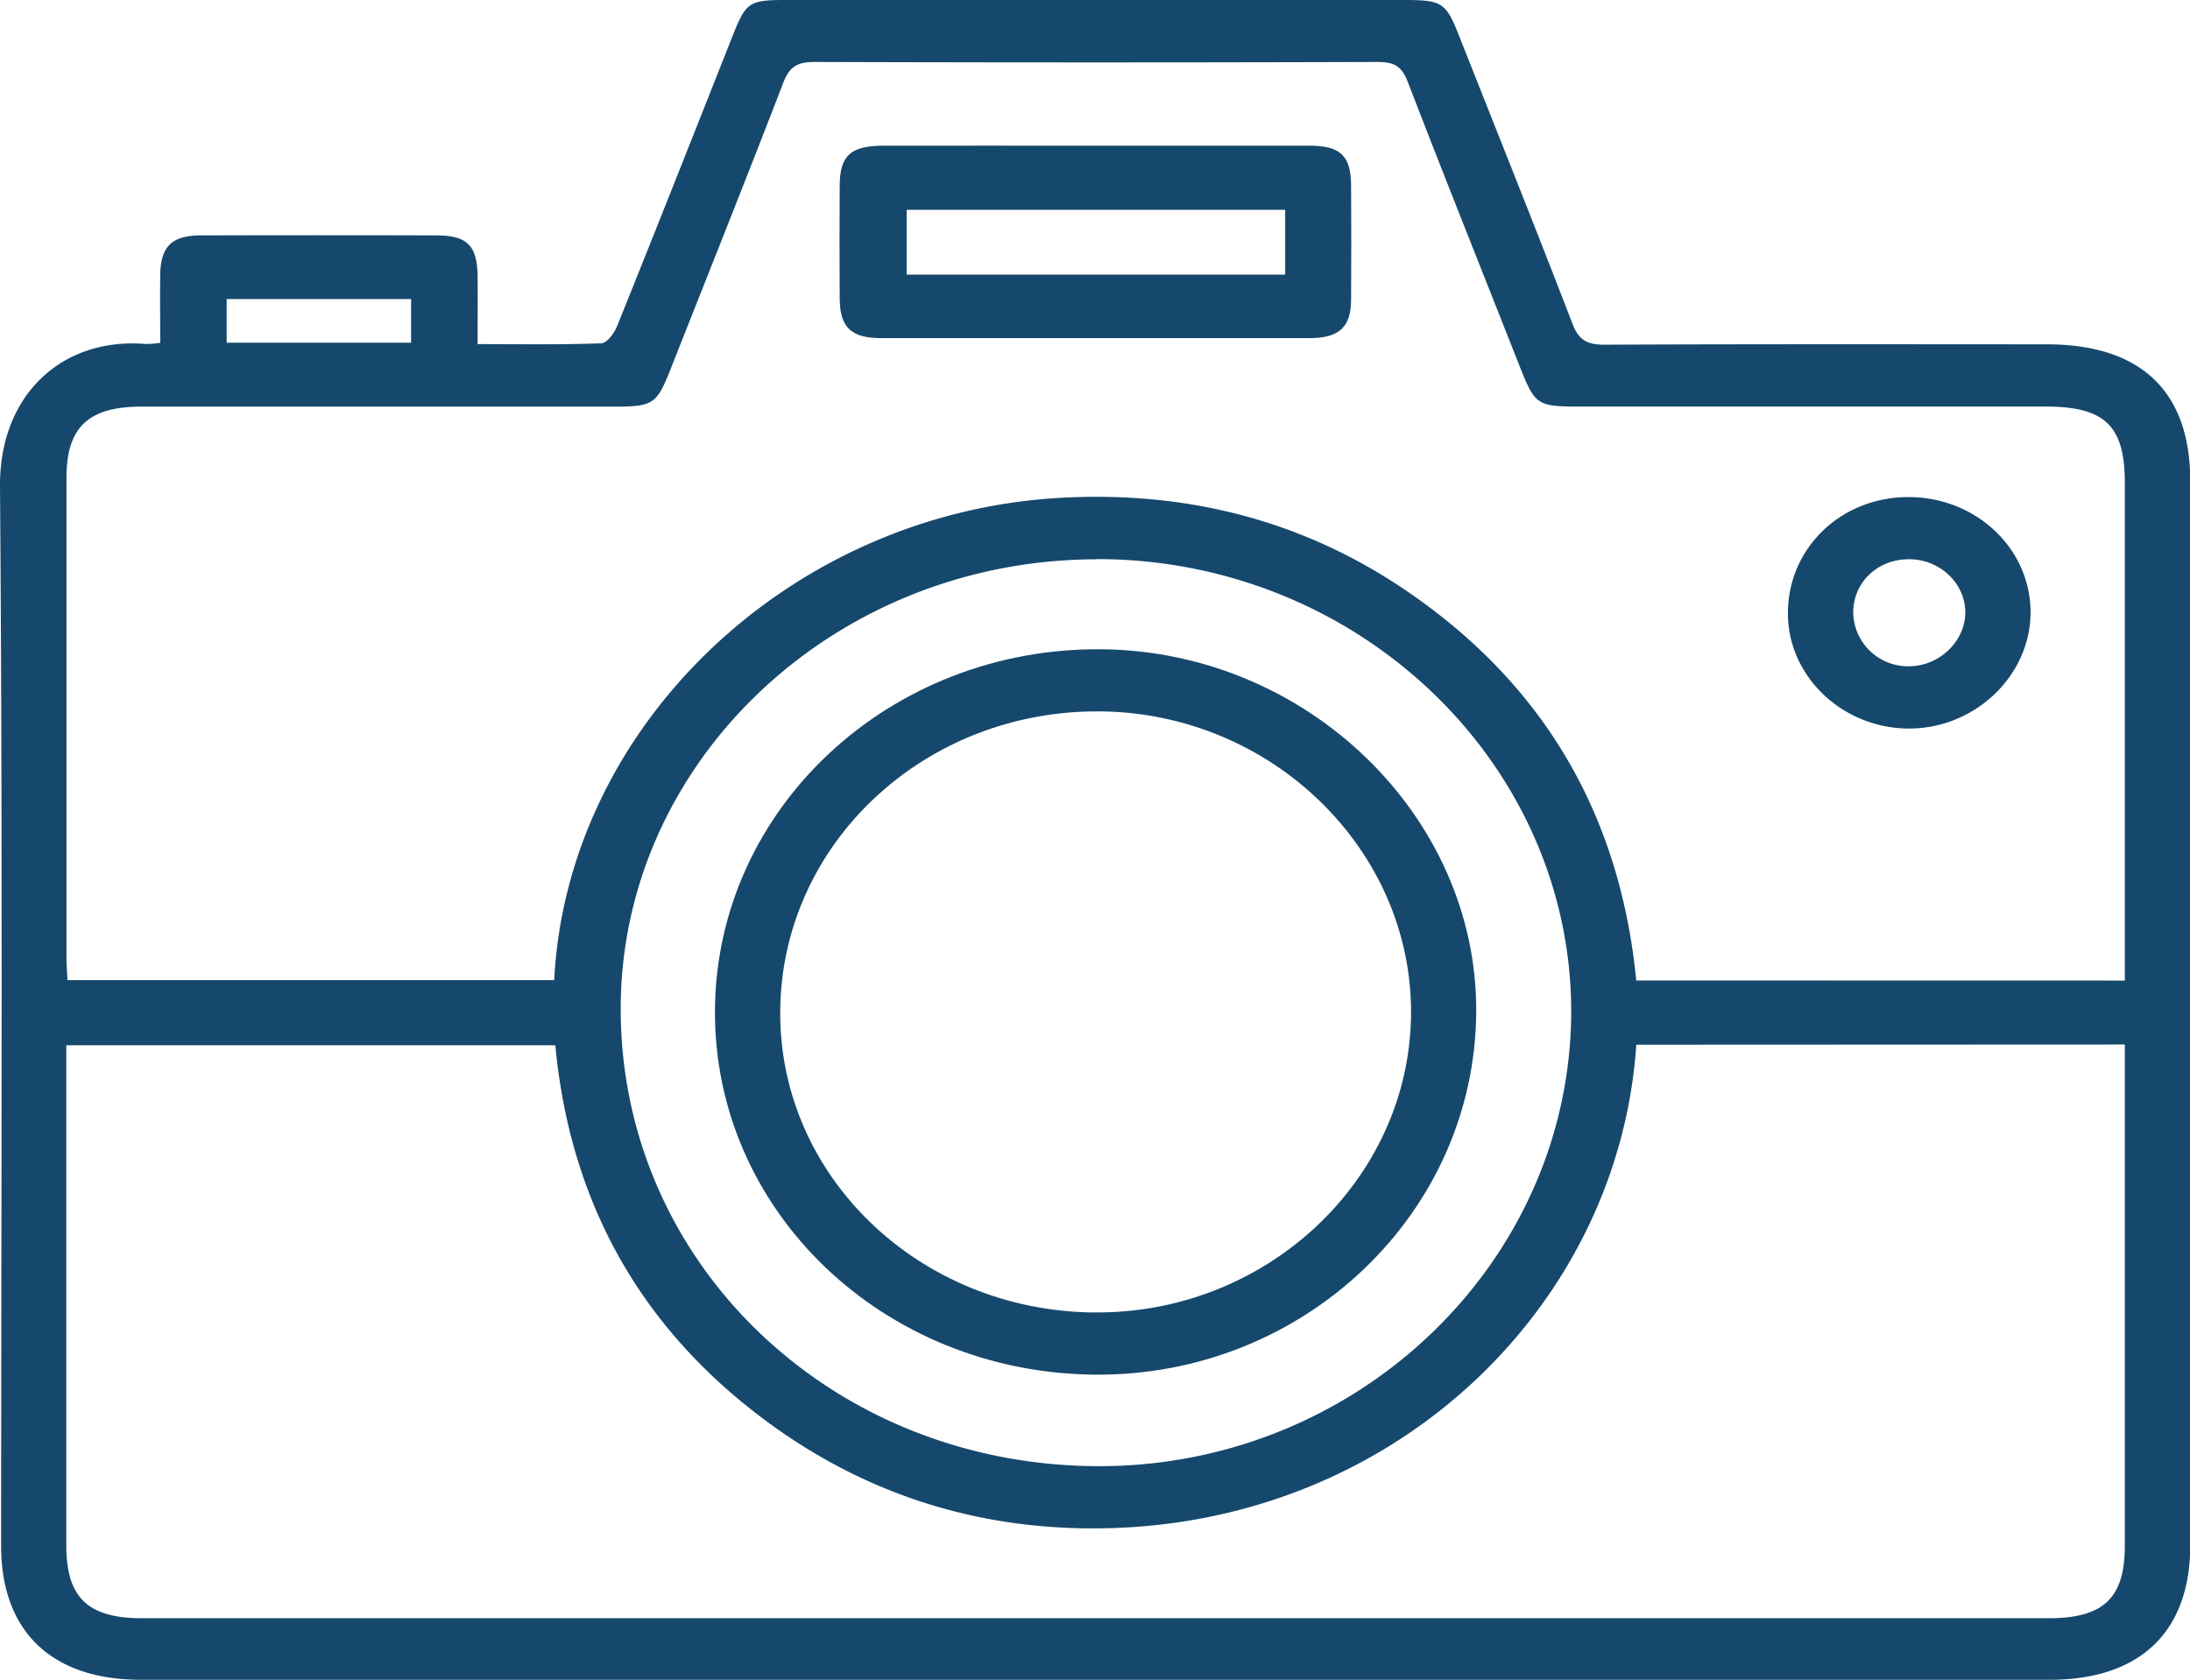
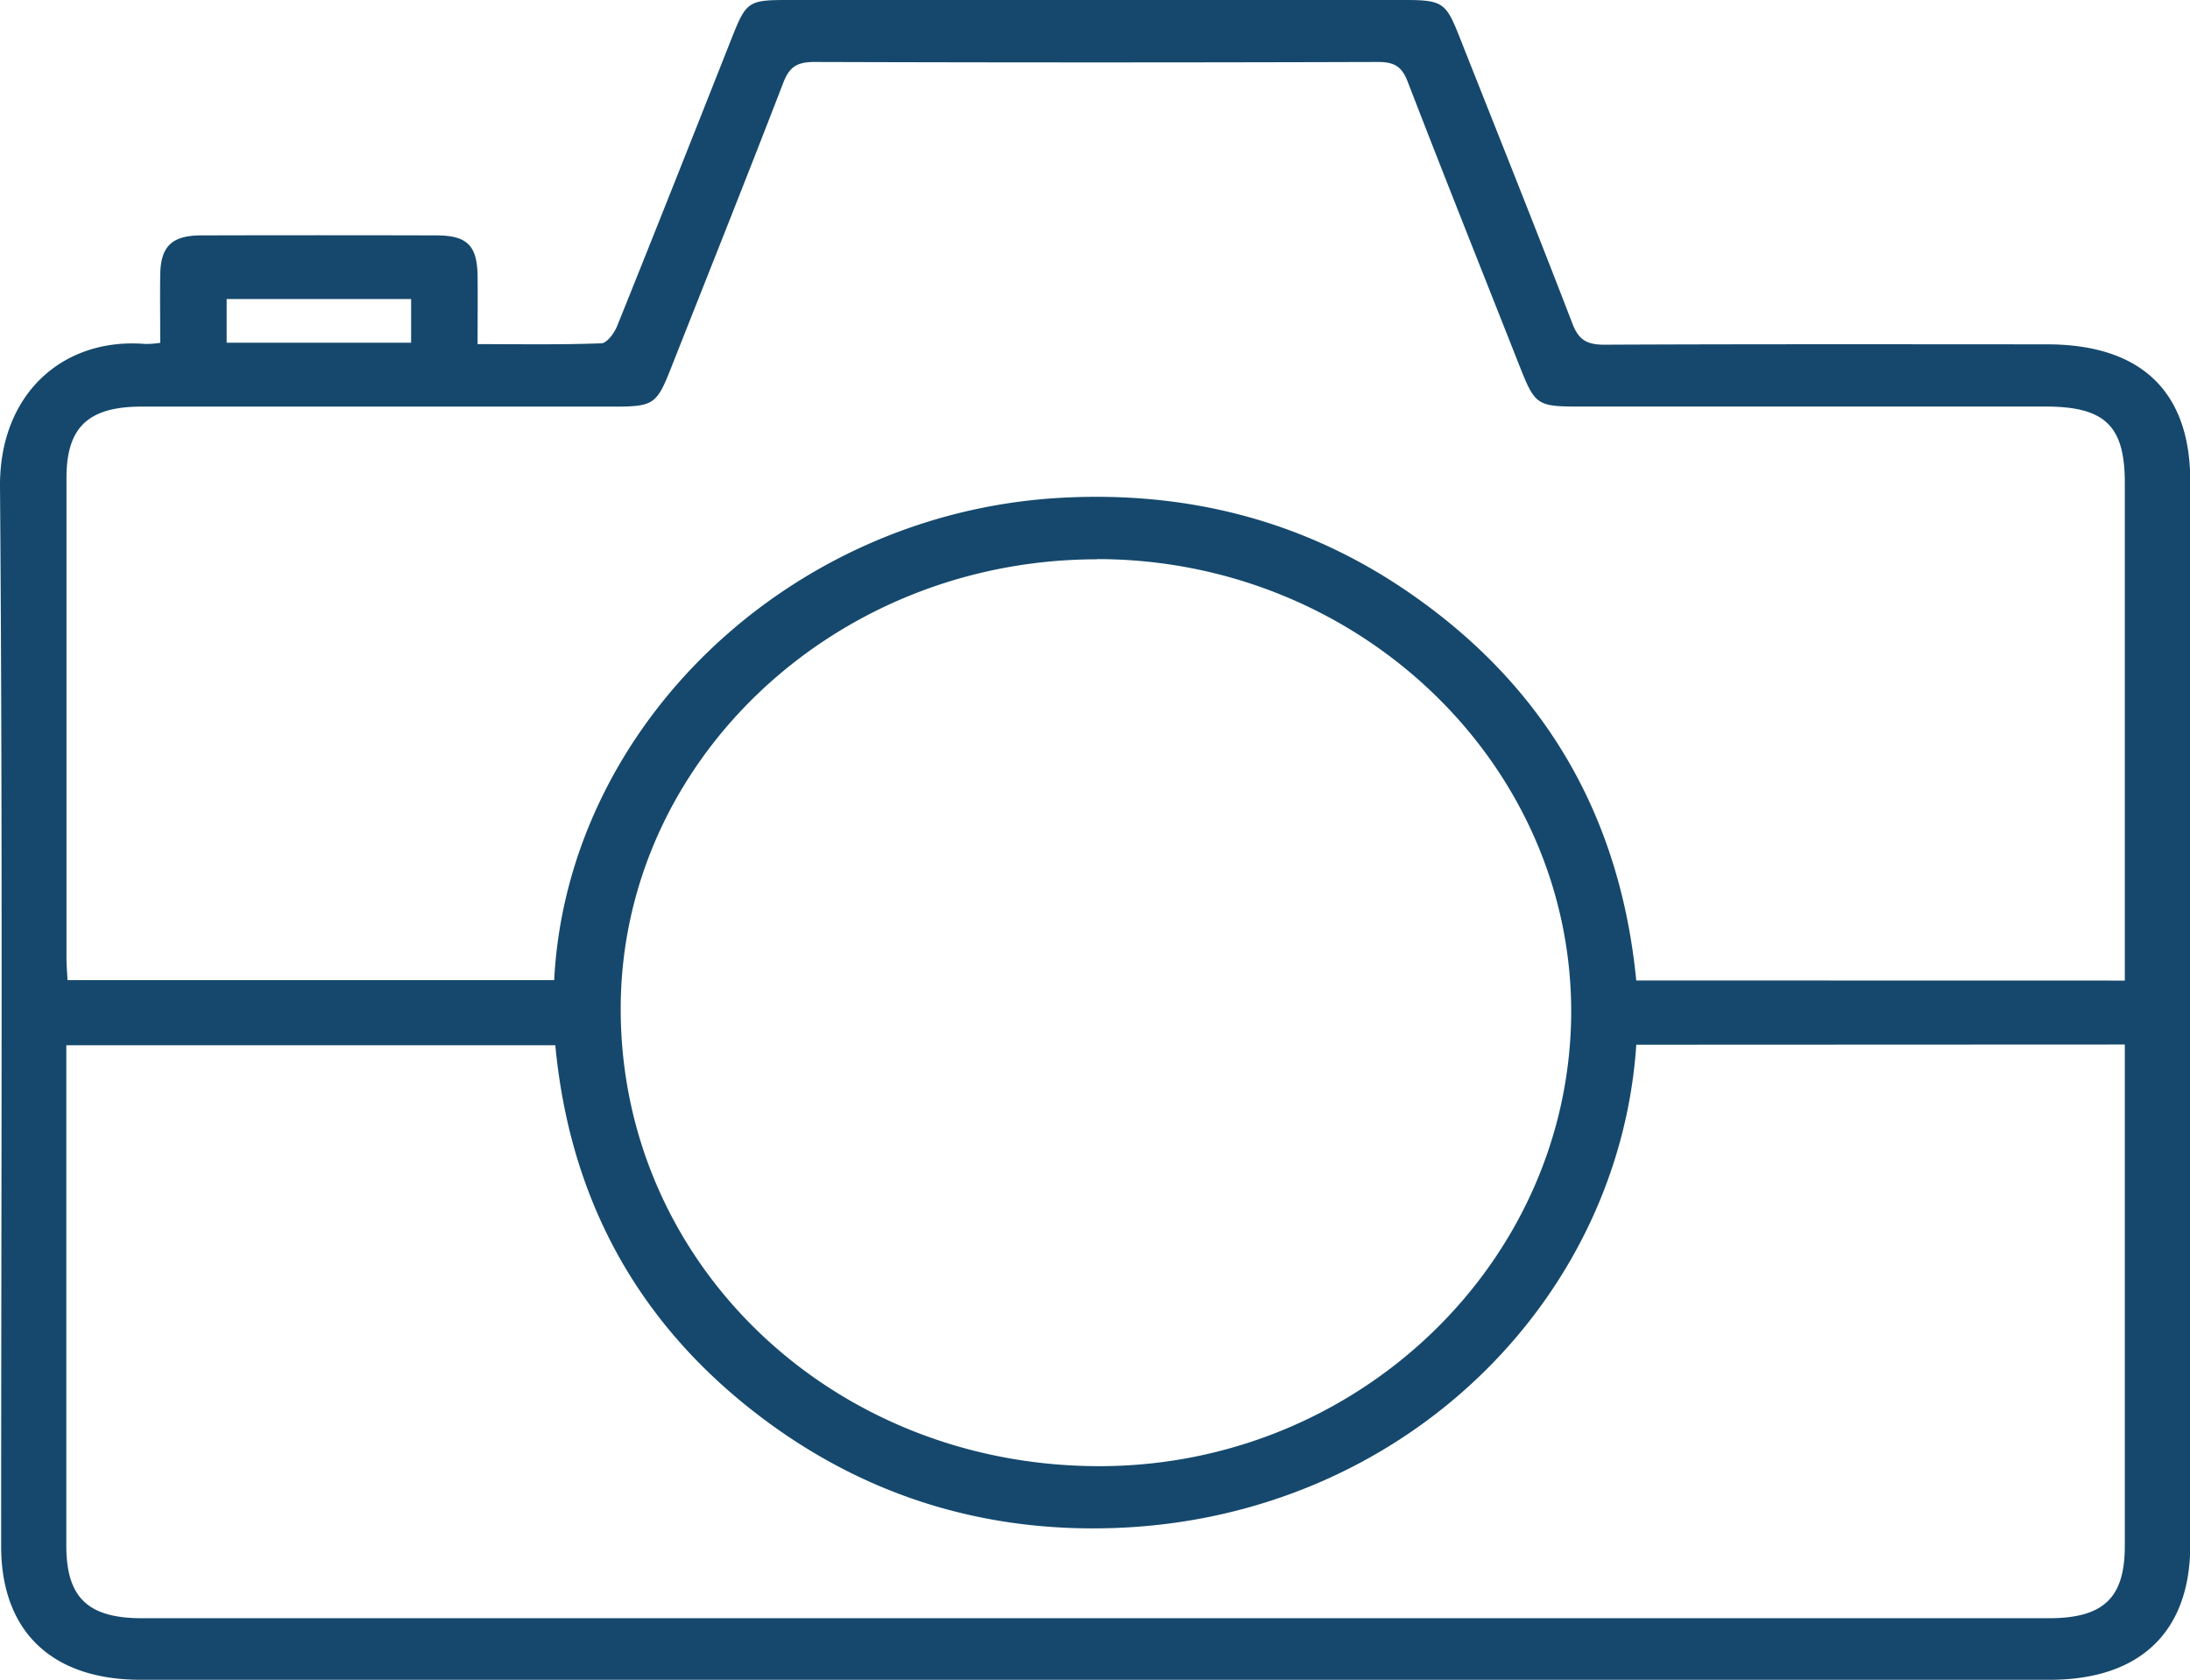
<svg xmlns="http://www.w3.org/2000/svg" id="multimedia" viewBox="0 0 422.33 324">
  <defs>
    <style>.cls-1{fill:#15486c;}</style>
  </defs>
  <path class="cls-1" d="M74.9,157.45c0-4.61-.06-8.88,0-13.14.08-5.46,2.23-7.56,7.86-7.58q22.67-.06,45.34,0c6,0,7.9,1.93,8,7.8.05,4.25,0,8.5,0,13.17,8.34,0,16.1.14,23.84-.16,1.1,0,2.56-2,3.11-3.42,7.45-18.5,14.77-37,22.11-55.57,2.73-6.89,3.19-7.22,10.67-7.22h119c7.27,0,8,.49,10.52,6.85,7.33,18.53,14.74,37,21.91,55.63,1.19,3.09,2.78,4,6.15,4,28.44-.13,56.87-.08,85.3-.07,18.17,0,27.67,9.07,27.67,26.39V389.3c0,16.75-9.66,26-27.09,26H71.12c-17.15,0-26.9-9.34-26.9-25.78,0-68.11.32-136.22-.22-204.32-.14-17.84,12.08-28.84,28.07-27.53A19.44,19.44,0,0,0,74.9,157.45Zm378.86,123v-96c0-11-3.83-14.71-15.27-14.71H348.7c-8.3,0-8.67-.26-11.66-7.82-7.21-18.28-14.51-36.52-21.58-54.85-1.12-2.93-2.6-3.8-5.79-3.79q-54.33.17-108.65,0c-3.47,0-4.87,1.1-6,4.09-7.12,18.46-14.47,36.84-21.74,55.25-2.64,6.66-3.33,7.13-10.83,7.13q-45.57,0-91.14,0c-10.31,0-14.49,4-14.49,13.73q0,46.26,0,92.53c0,1.39.12,2.78.2,4.36h93.85c2.51-49,45.27-89.89,97.18-93,24.61-1.46,47.23,4.27,67.31,18,26.91,18.37,41.13,43.78,44.18,75.06Zm-94.21,12.37c-3.29,49.44-45.09,91.16-100.43,93.2-24.62.9-47-5.8-66.64-20.1-25.17-18.34-38.57-43-41.39-73H56.79v4.42q0,46,0,92.09c0,10,4.14,14,14.61,14H439.07c10.57,0,14.68-3.89,14.69-13.91V292.78Zm-104-93.62c-50.63,0-91.87,39-91.85,86.74,0,49.17,40.86,88.17,92.3,88.16,50,0,90.93-39.51,91-87.73C346.94,238.36,305.81,199.14,255.5,199.16ZM87.71,157.43h35.57V149H87.71Z" transform="translate(-44 -91.33)" />
-   <path class="cls-1" d="M255.69,119.43c13.62,0,27.24,0,40.86,0,6,0,8,2,8,7.78q.07,10.93,0,21.86c0,5.35-2.28,7.46-8,7.47q-41.31,0-82.62,0c-5.89,0-8-2.11-8-7.84q-.06-10.71,0-21.42c0-5.94,2.06-7.84,8.42-7.85C228.15,119.41,241.92,119.43,255.69,119.43Zm36.15,12.37h-73v12.49h73Z" transform="translate(-44 -91.33)" />
-   <path class="cls-1" d="M388.79,209.78c-.09-12.55,10-22.45,23-22.58,13.19-.13,23.87,9.92,23.79,22.36-.08,12-10.52,22.11-23.12,22.28C399.6,232,388.87,222,388.79,209.78Zm23.33-10.59c-6.1,0-10.73,4.47-10.74,10.3a10.57,10.57,0,0,0,10.8,10.34C418,219.8,423,215,423,209.43S418.1,199.16,412.12,199.19Z" transform="translate(-44 -91.33)" />
-   <path class="cls-1" d="M255.22,356.45c-41-.31-73.7-31.71-73.34-70.49s33.73-69.81,74.57-69.41c39.59.38,72.45,32.2,72.23,69.94C328.45,325.34,295.47,356.75,255.22,356.45Zm-.2-12c33.2.32,60.75-25.55,61.09-57.36s-26.82-58.24-59.9-58.56c-33.85-.33-61.43,25.42-61.75,57.65C194.14,318.11,221.19,344.14,255,344.46Z" transform="translate(-44 -91.33)" />
</svg>